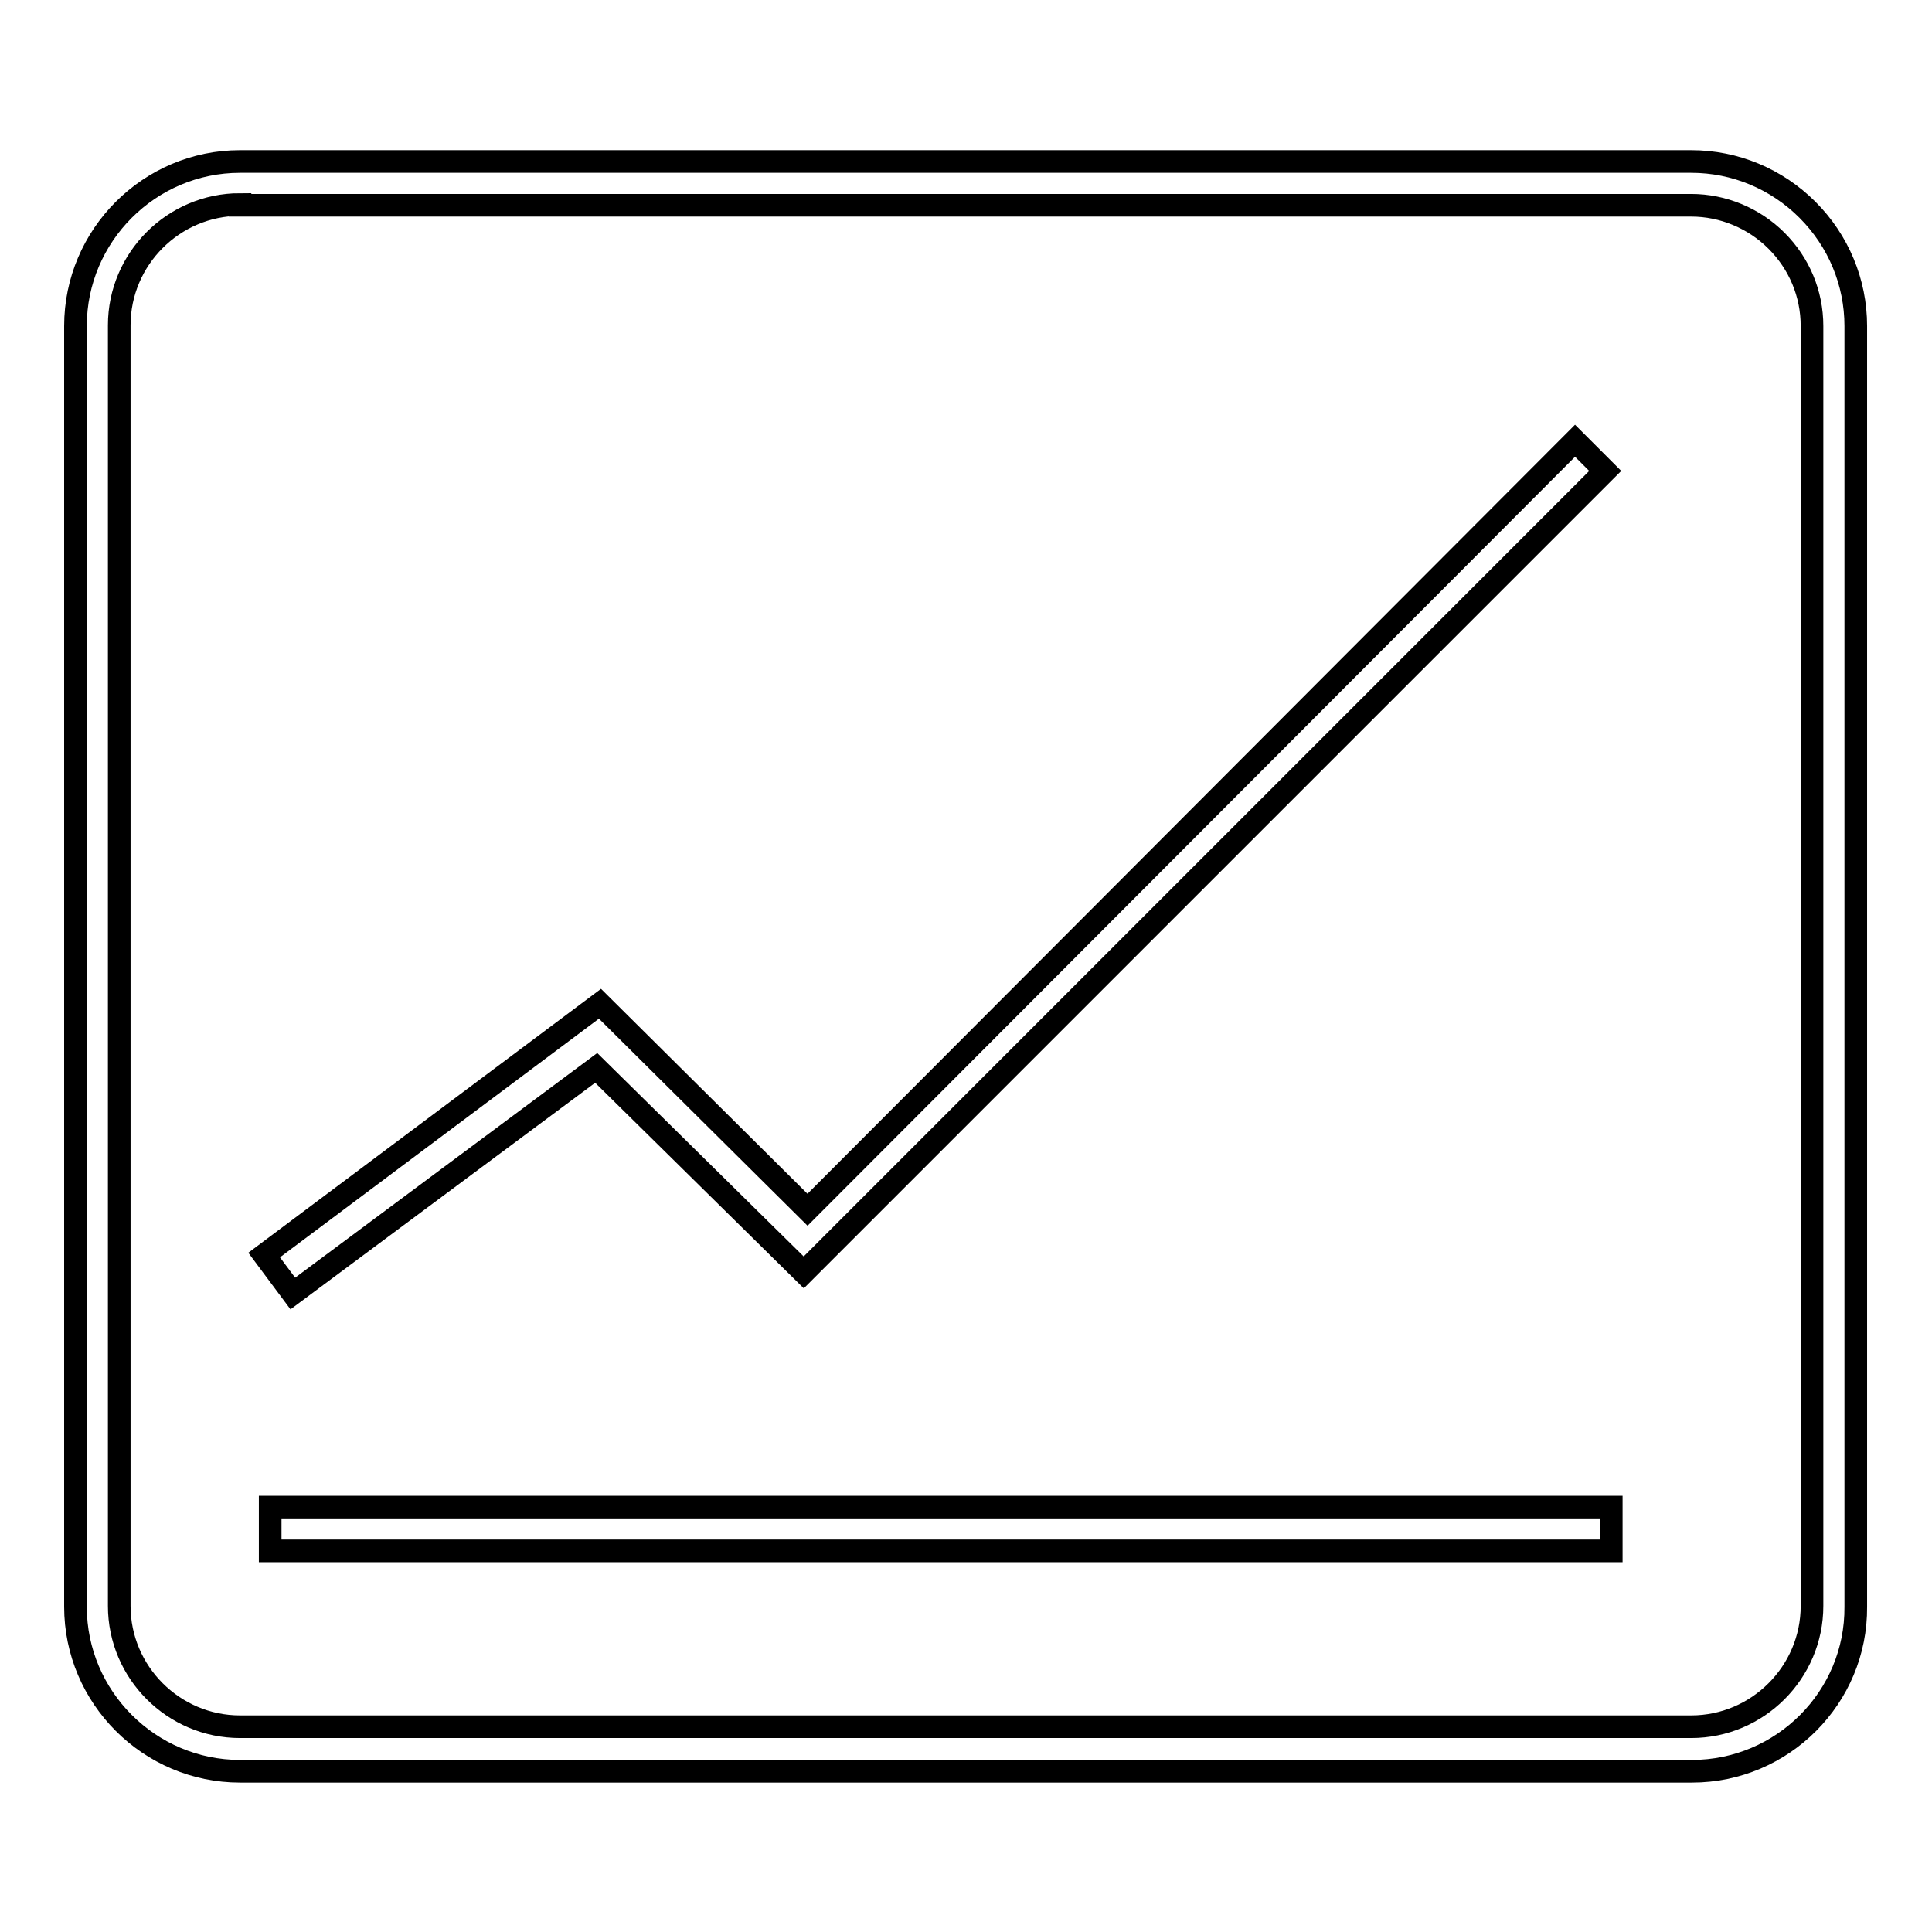
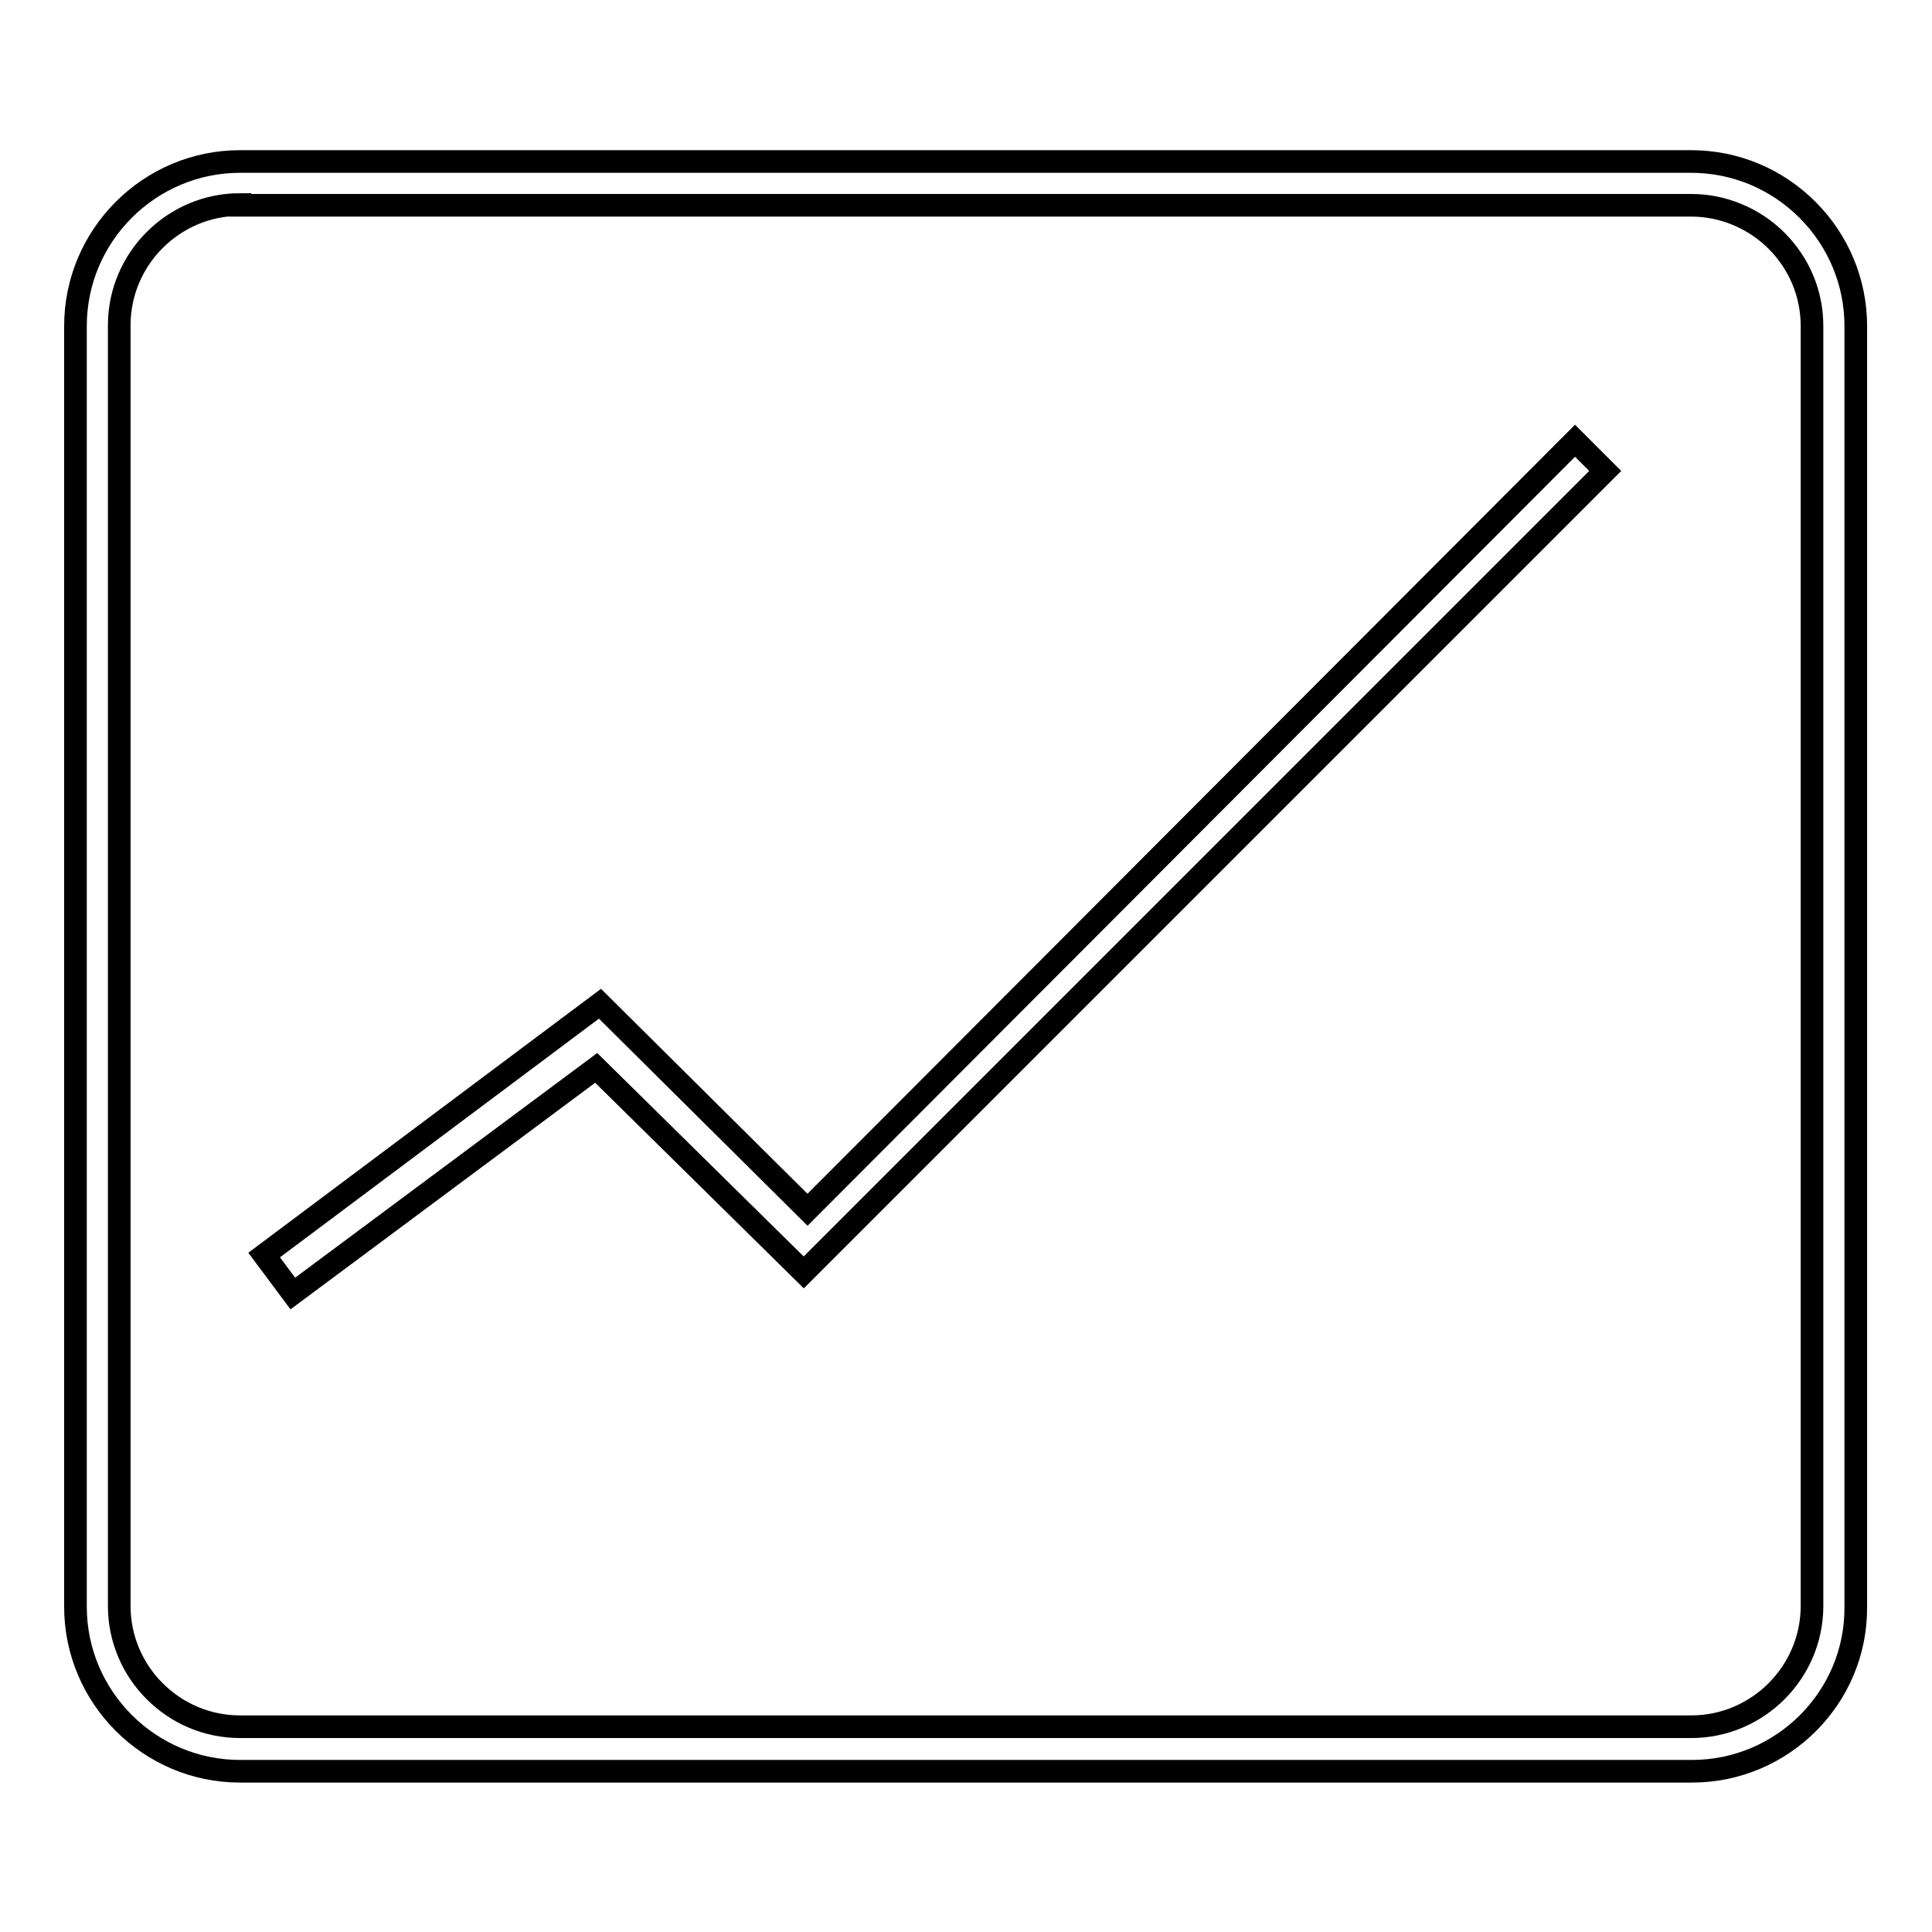
<svg xmlns="http://www.w3.org/2000/svg" version="1.1" x="0px" y="0px" viewBox="0 0 256 256" enable-background="new 0 0 256 256" xml:space="preserve">
  <g>
    <g>
      <path stroke-width="3" fill-opacity="0" stroke="#000000" d="M224.2,234.7H31.8c-12,0-21.8-9.8-21.8-21.8V43.2c0-12,9.8-21.8,21.8-21.8h192.3c5.8,0,11.3,2.3,15.4,6.4c4.1,4.1,6.4,9.6,6.4,15.4v169.7C246,224.9,236.2,234.7,224.2,234.7z M31.8,27.1c-8.8,0-16,7.2-16,16v169.7c0,8.8,7.2,16,16,16h192.3c8.8,0,16-7.2,16-16V43.2c0-4.3-1.7-8.3-4.7-11.3c-3-3-7.1-4.7-11.3-4.7H31.8L31.8,27.1z" />
      <path stroke-width="3" fill-opacity="0" stroke="#000000" d="M79,141.5l27.5,27.1L212.7,62.4l-4-4L107,160.3L79.5,133L35,166.3l3.8,5.1L79,141.5z" />
-       <path stroke-width="3" fill-opacity="0" stroke="#000000" d="M35.8,199.7h177.7v5.8H35.8V199.7z" />
    </g>
  </g>
</svg>